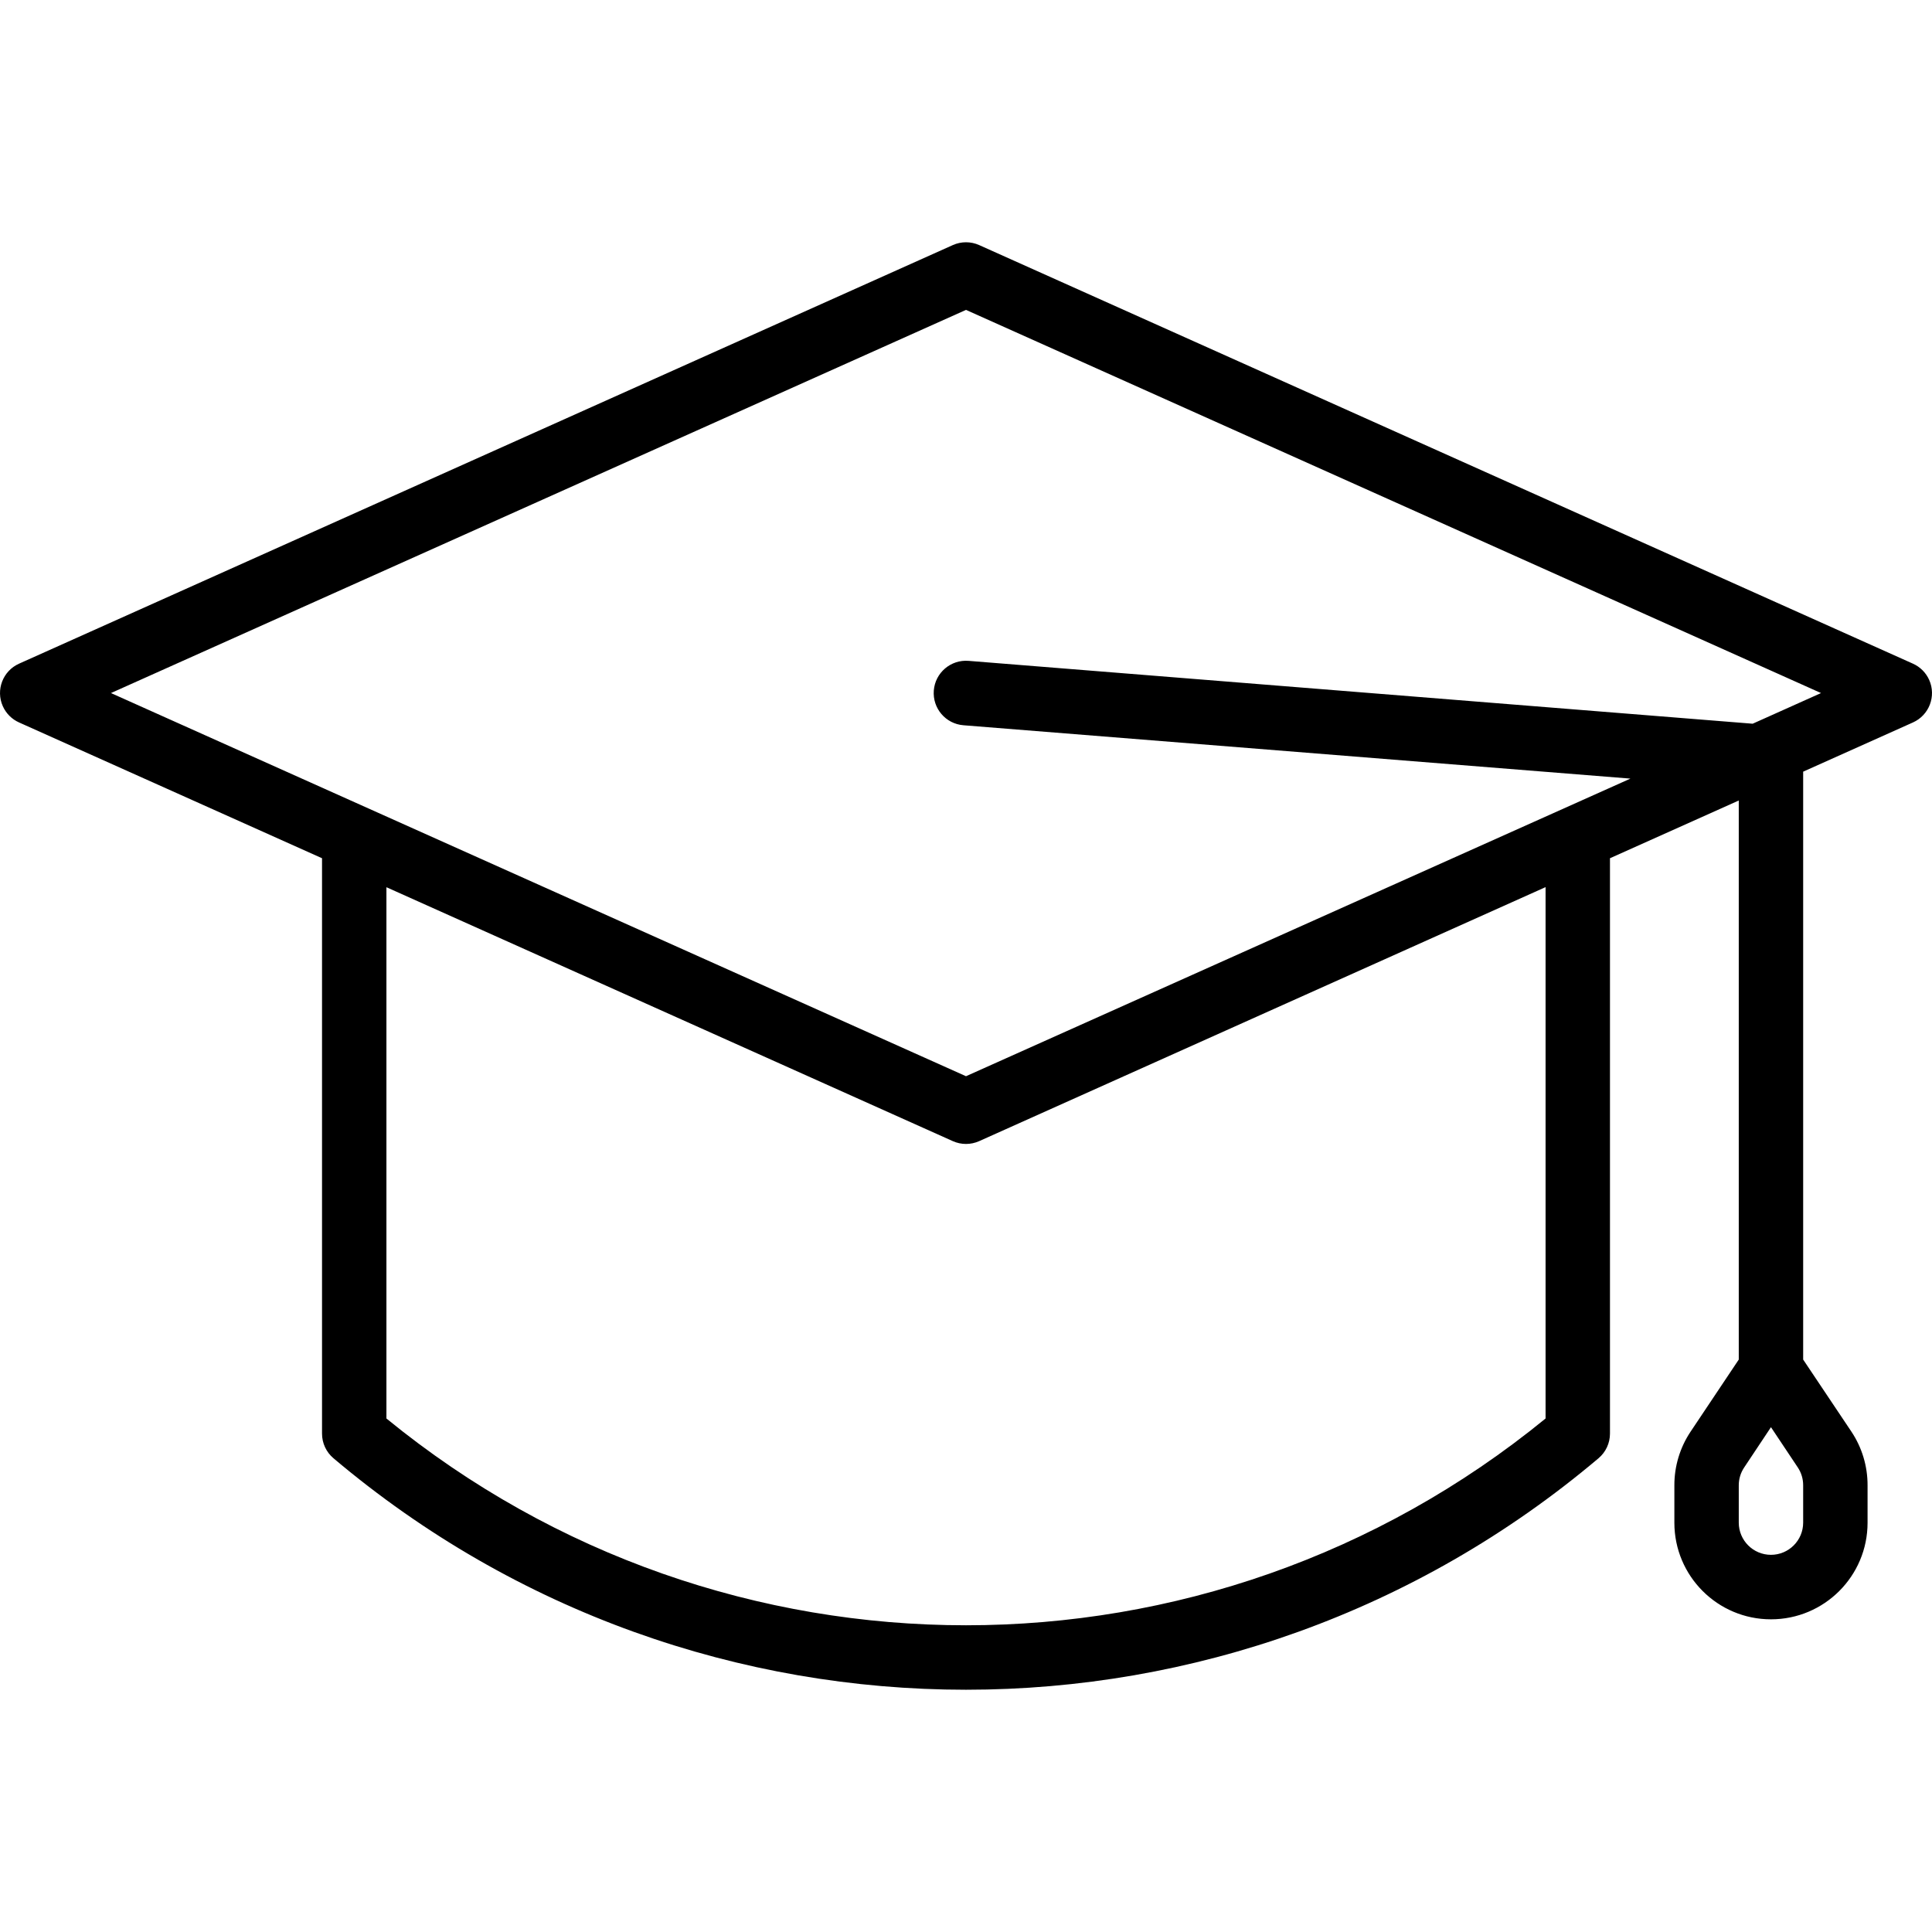
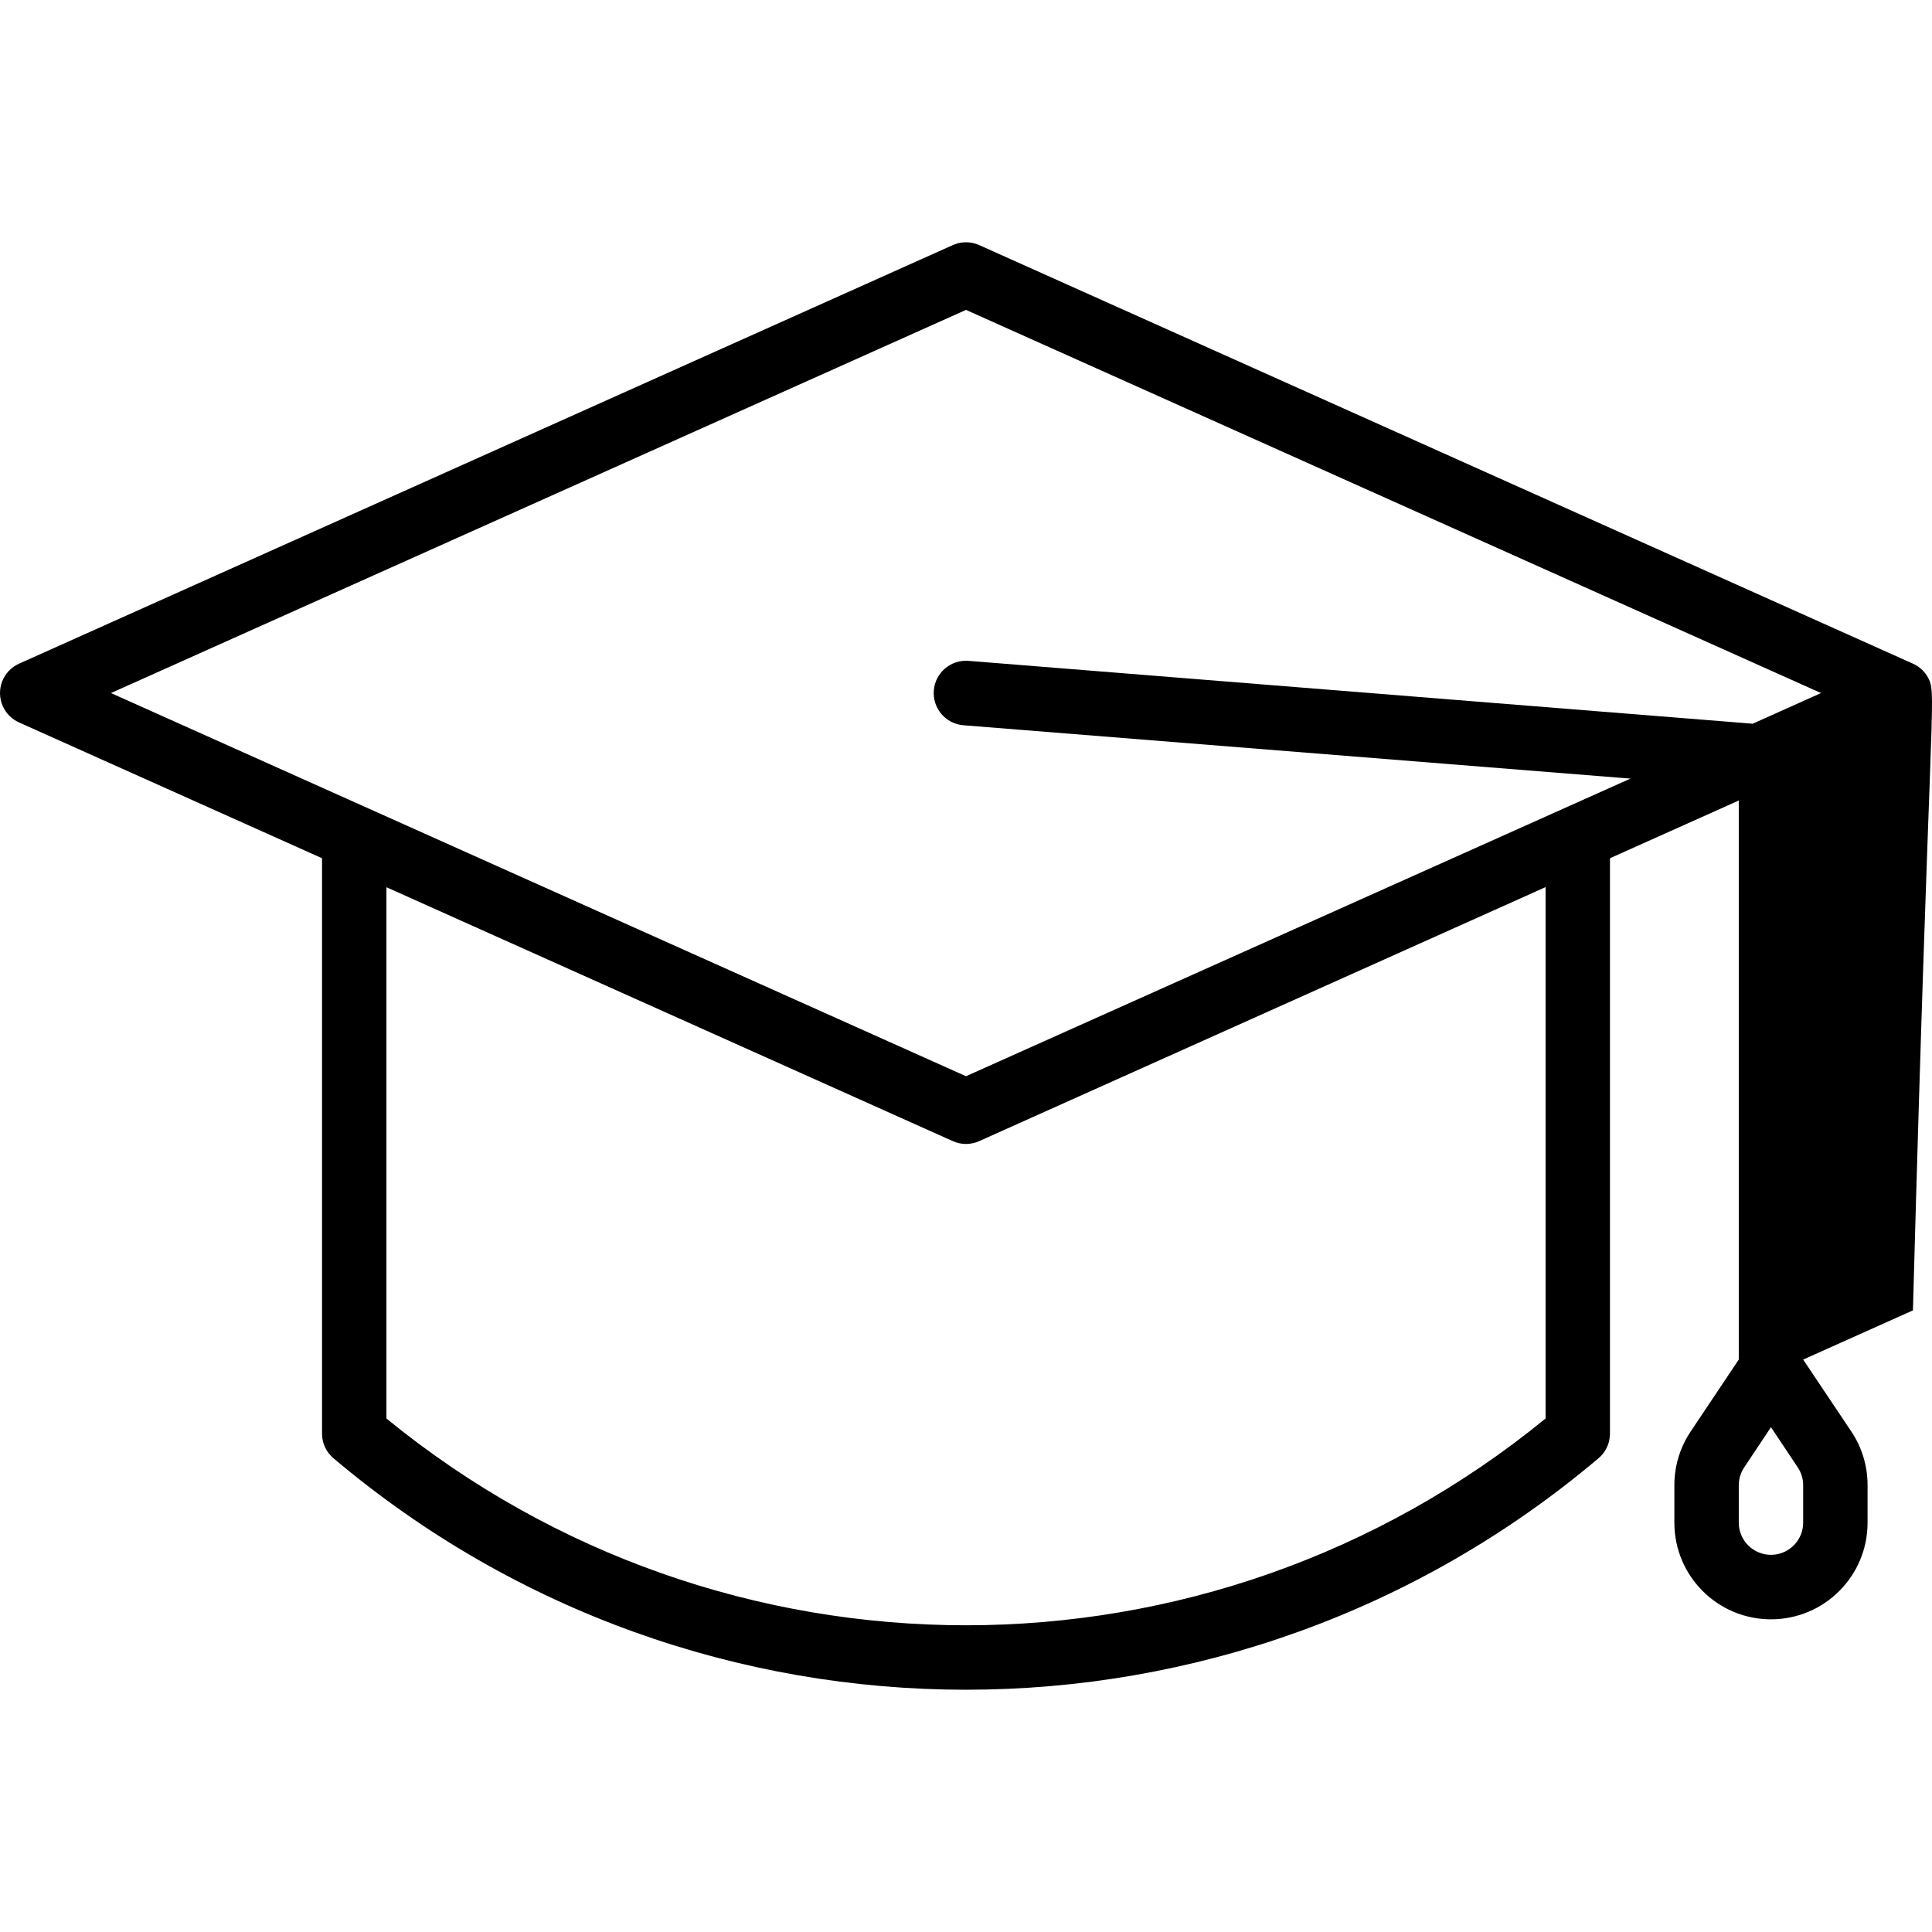
<svg xmlns="http://www.w3.org/2000/svg" id="Capa_1" x="0px" y="0px" viewBox="0 0 480.021 480.021" style="enable-background:new 0 0 480.021 480.021;" xml:space="preserve">
  <g>
    <g>
-       <path d="M479.323,168.932c-0.803-1.798-2.242-3.237-4.04-4.04l-232-104c-2.082-0.933-4.462-0.933-6.544,0l-232,104 c-4.034,1.802-5.843,6.534-4.04,10.568c0.803,1.798,2.242,3.237,4.04,4.04l75.272,33.736v142.96c0,2.36,1.042,4.6,2.848,6.12 c90.736,76.683,223.568,76.683,314.304,0c1.806-1.52,2.848-3.76,2.848-6.12v-142.96l32-14.344v138.904l-12,17.952 c-2.622,3.943-4.014,8.576-4,13.312v9.272c0,13.255,10.745,24,24,24s24-10.745,24-24v-9.296c0.014-4.736-1.378-9.369-4-13.312 l-12-17.928V191.724l27.272-12.224C479.316,177.697,481.125,172.966,479.323,168.932z M384.01,352.436 c-83.779,68.504-204.221,68.504-288,0v-132l140.728,63.088c2.082,0.933,4.462,0.933,6.544,0l140.728-63.112V352.436z M448.01,378.308c0,4.418-3.582,8-8,8s-8-3.582-8-8v-9.272c-0.002-1.578,0.466-3.121,1.344-4.432l6.656-10.008l6.656,9.984 c0.878,1.311,1.346,2.854,1.344,4.432V378.308z M435.466,179.812L240.65,164.196c-4.418-0.353-8.287,2.942-8.64,7.36 s2.942,8.287,7.36,8.64l165.72,13.256l-165.08,73.944l-212.44-95.2l212.44-95.2l212.44,95.2L435.466,179.812z" />
+       <path d="M479.323,168.932c-0.803-1.798-2.242-3.237-4.04-4.04l-232-104c-2.082-0.933-4.462-0.933-6.544,0l-232,104 c-4.034,1.802-5.843,6.534-4.04,10.568c0.803,1.798,2.242,3.237,4.04,4.04l75.272,33.736v142.96c0,2.36,1.042,4.6,2.848,6.12 c90.736,76.683,223.568,76.683,314.304,0c1.806-1.52,2.848-3.76,2.848-6.12v-142.96l32-14.344v138.904l-12,17.952 c-2.622,3.943-4.014,8.576-4,13.312v9.272c0,13.255,10.745,24,24,24s24-10.745,24-24v-9.296c0.014-4.736-1.378-9.369-4-13.312 l-12-17.928l27.272-12.224C479.316,177.697,481.125,172.966,479.323,168.932z M384.01,352.436 c-83.779,68.504-204.221,68.504-288,0v-132l140.728,63.088c2.082,0.933,4.462,0.933,6.544,0l140.728-63.112V352.436z M448.01,378.308c0,4.418-3.582,8-8,8s-8-3.582-8-8v-9.272c-0.002-1.578,0.466-3.121,1.344-4.432l6.656-10.008l6.656,9.984 c0.878,1.311,1.346,2.854,1.344,4.432V378.308z M435.466,179.812L240.65,164.196c-4.418-0.353-8.287,2.942-8.64,7.36 s2.942,8.287,7.36,8.64l165.72,13.256l-165.08,73.944l-212.44-95.2l212.44-95.2l212.44,95.2L435.466,179.812z" />
    </g>
  </g>
  <g> </g>
  <g> </g>
  <g> </g>
  <g> </g>
  <g> </g>
  <g> </g>
  <g> </g>
  <g> </g>
  <g> </g>
  <g> </g>
  <g> </g>
  <g> </g>
  <g> </g>
  <g> </g>
  <g> </g>
</svg>